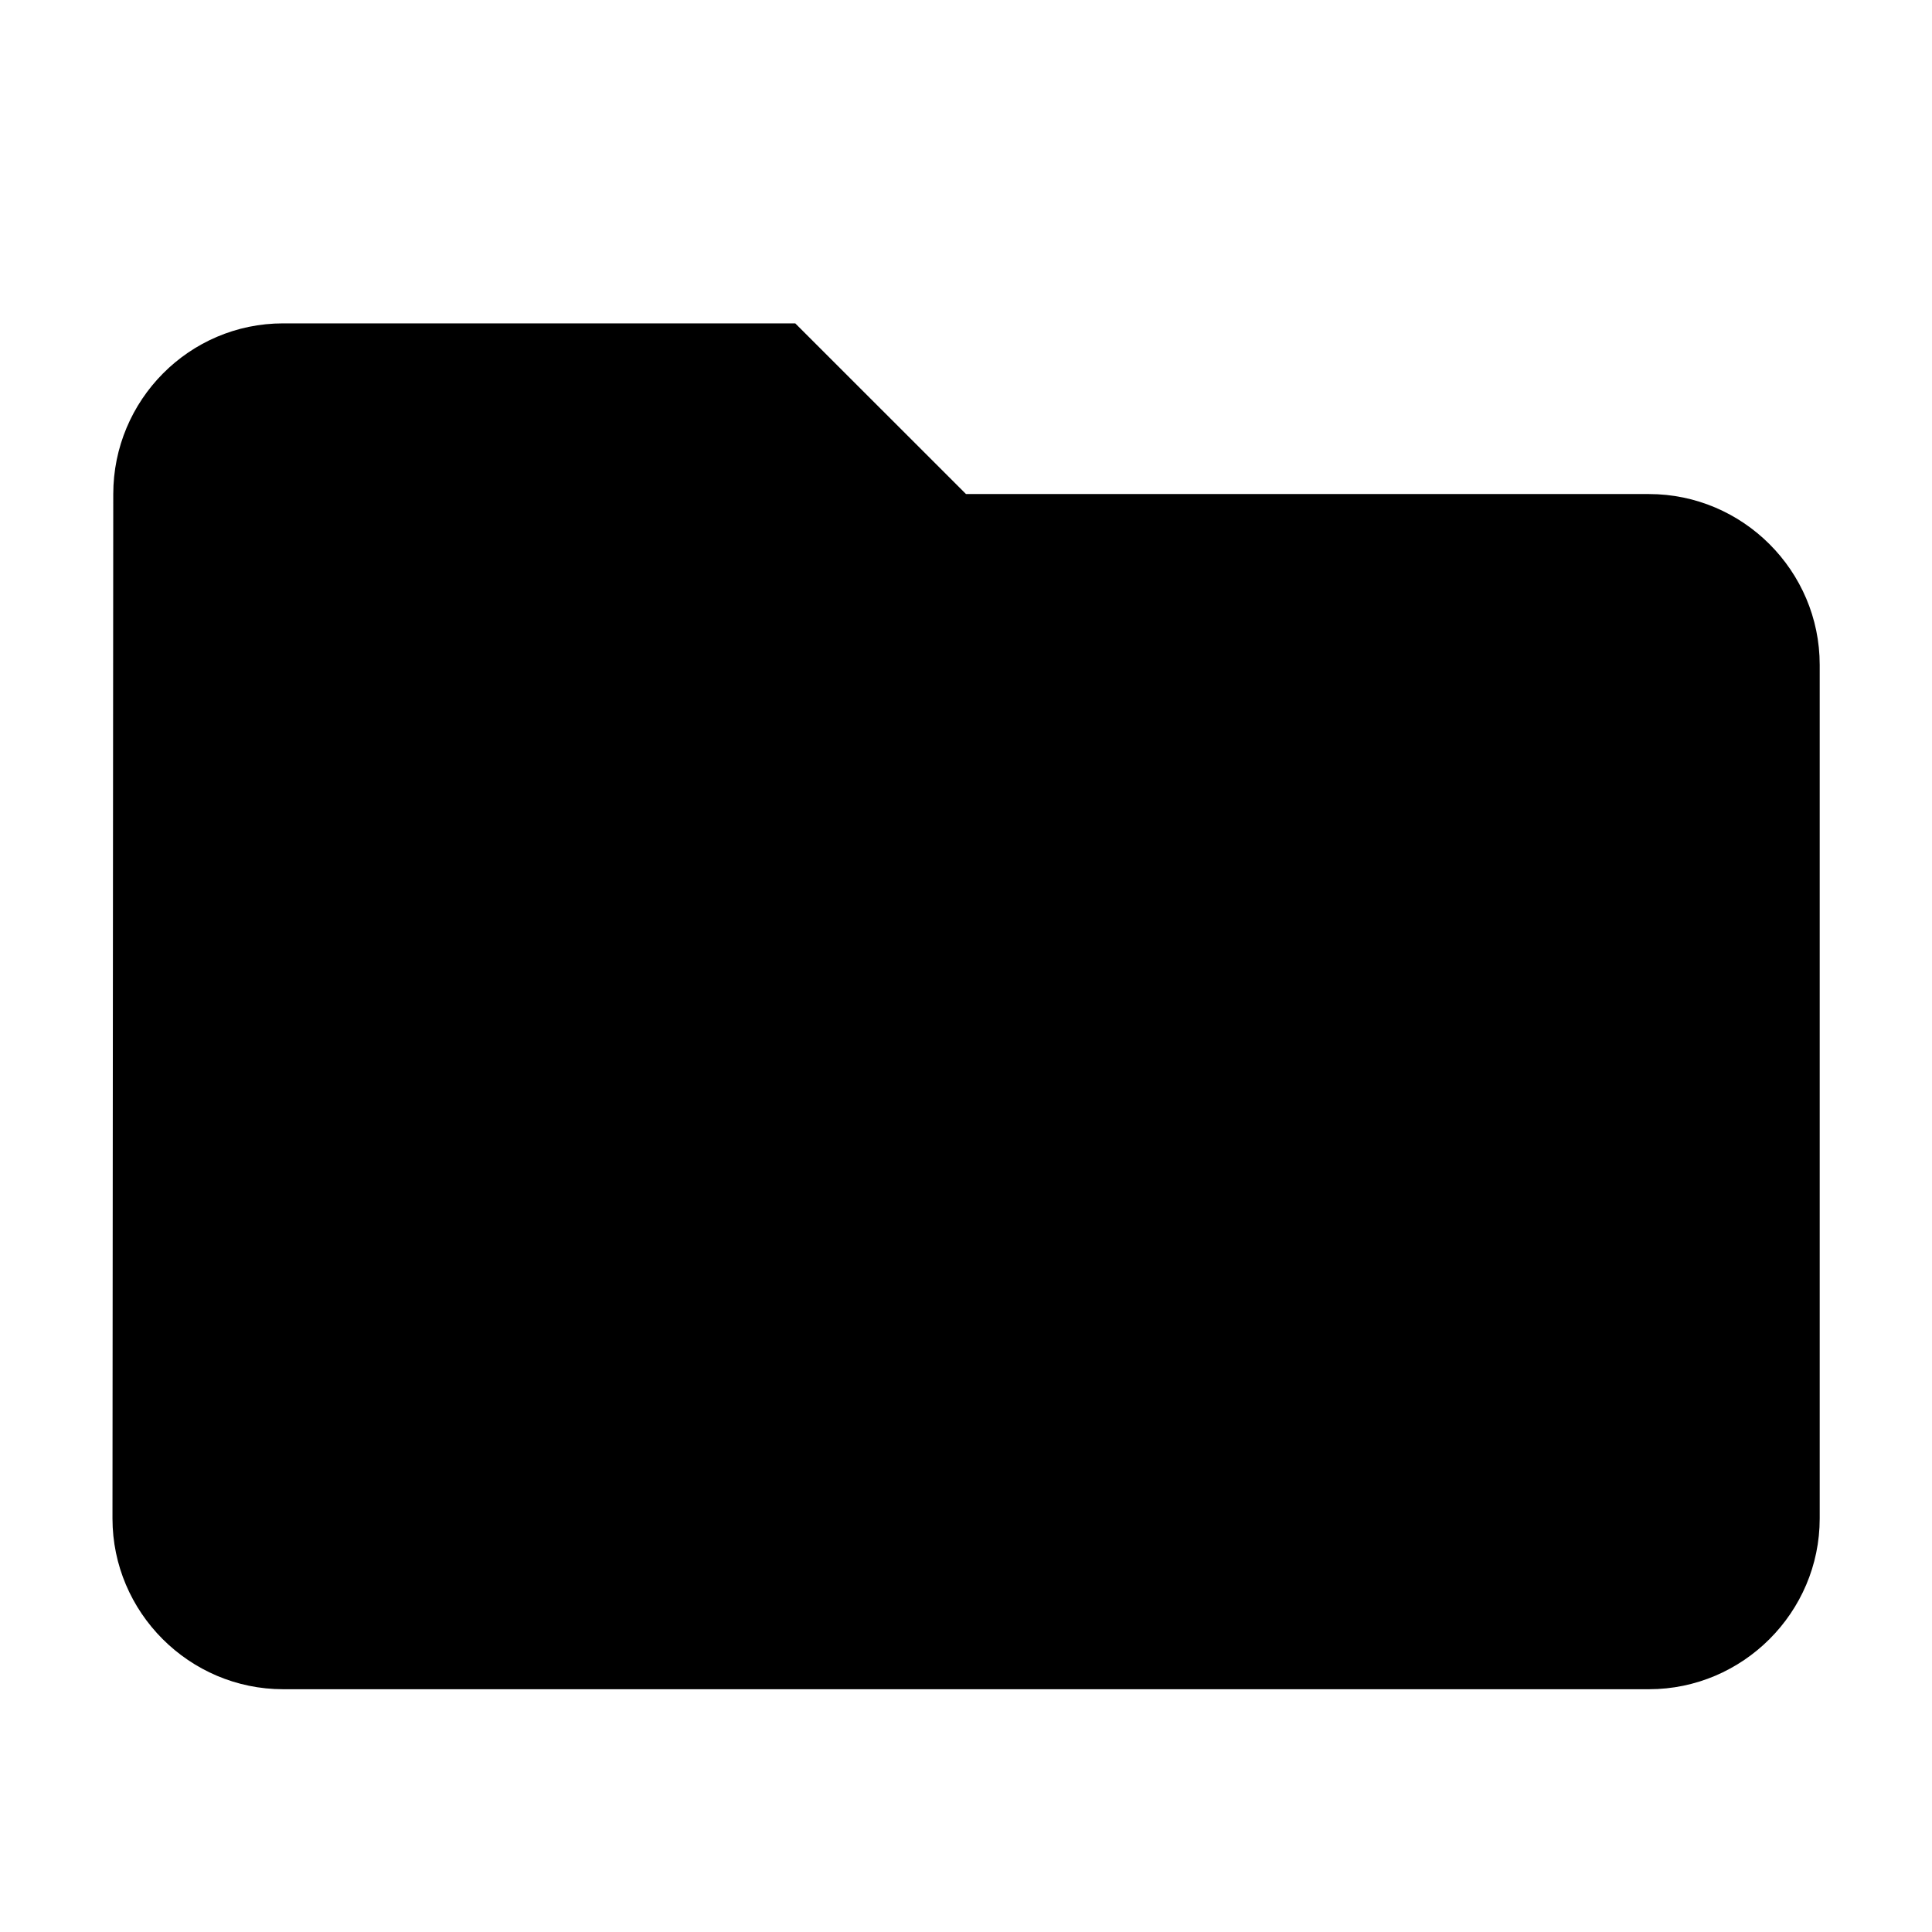
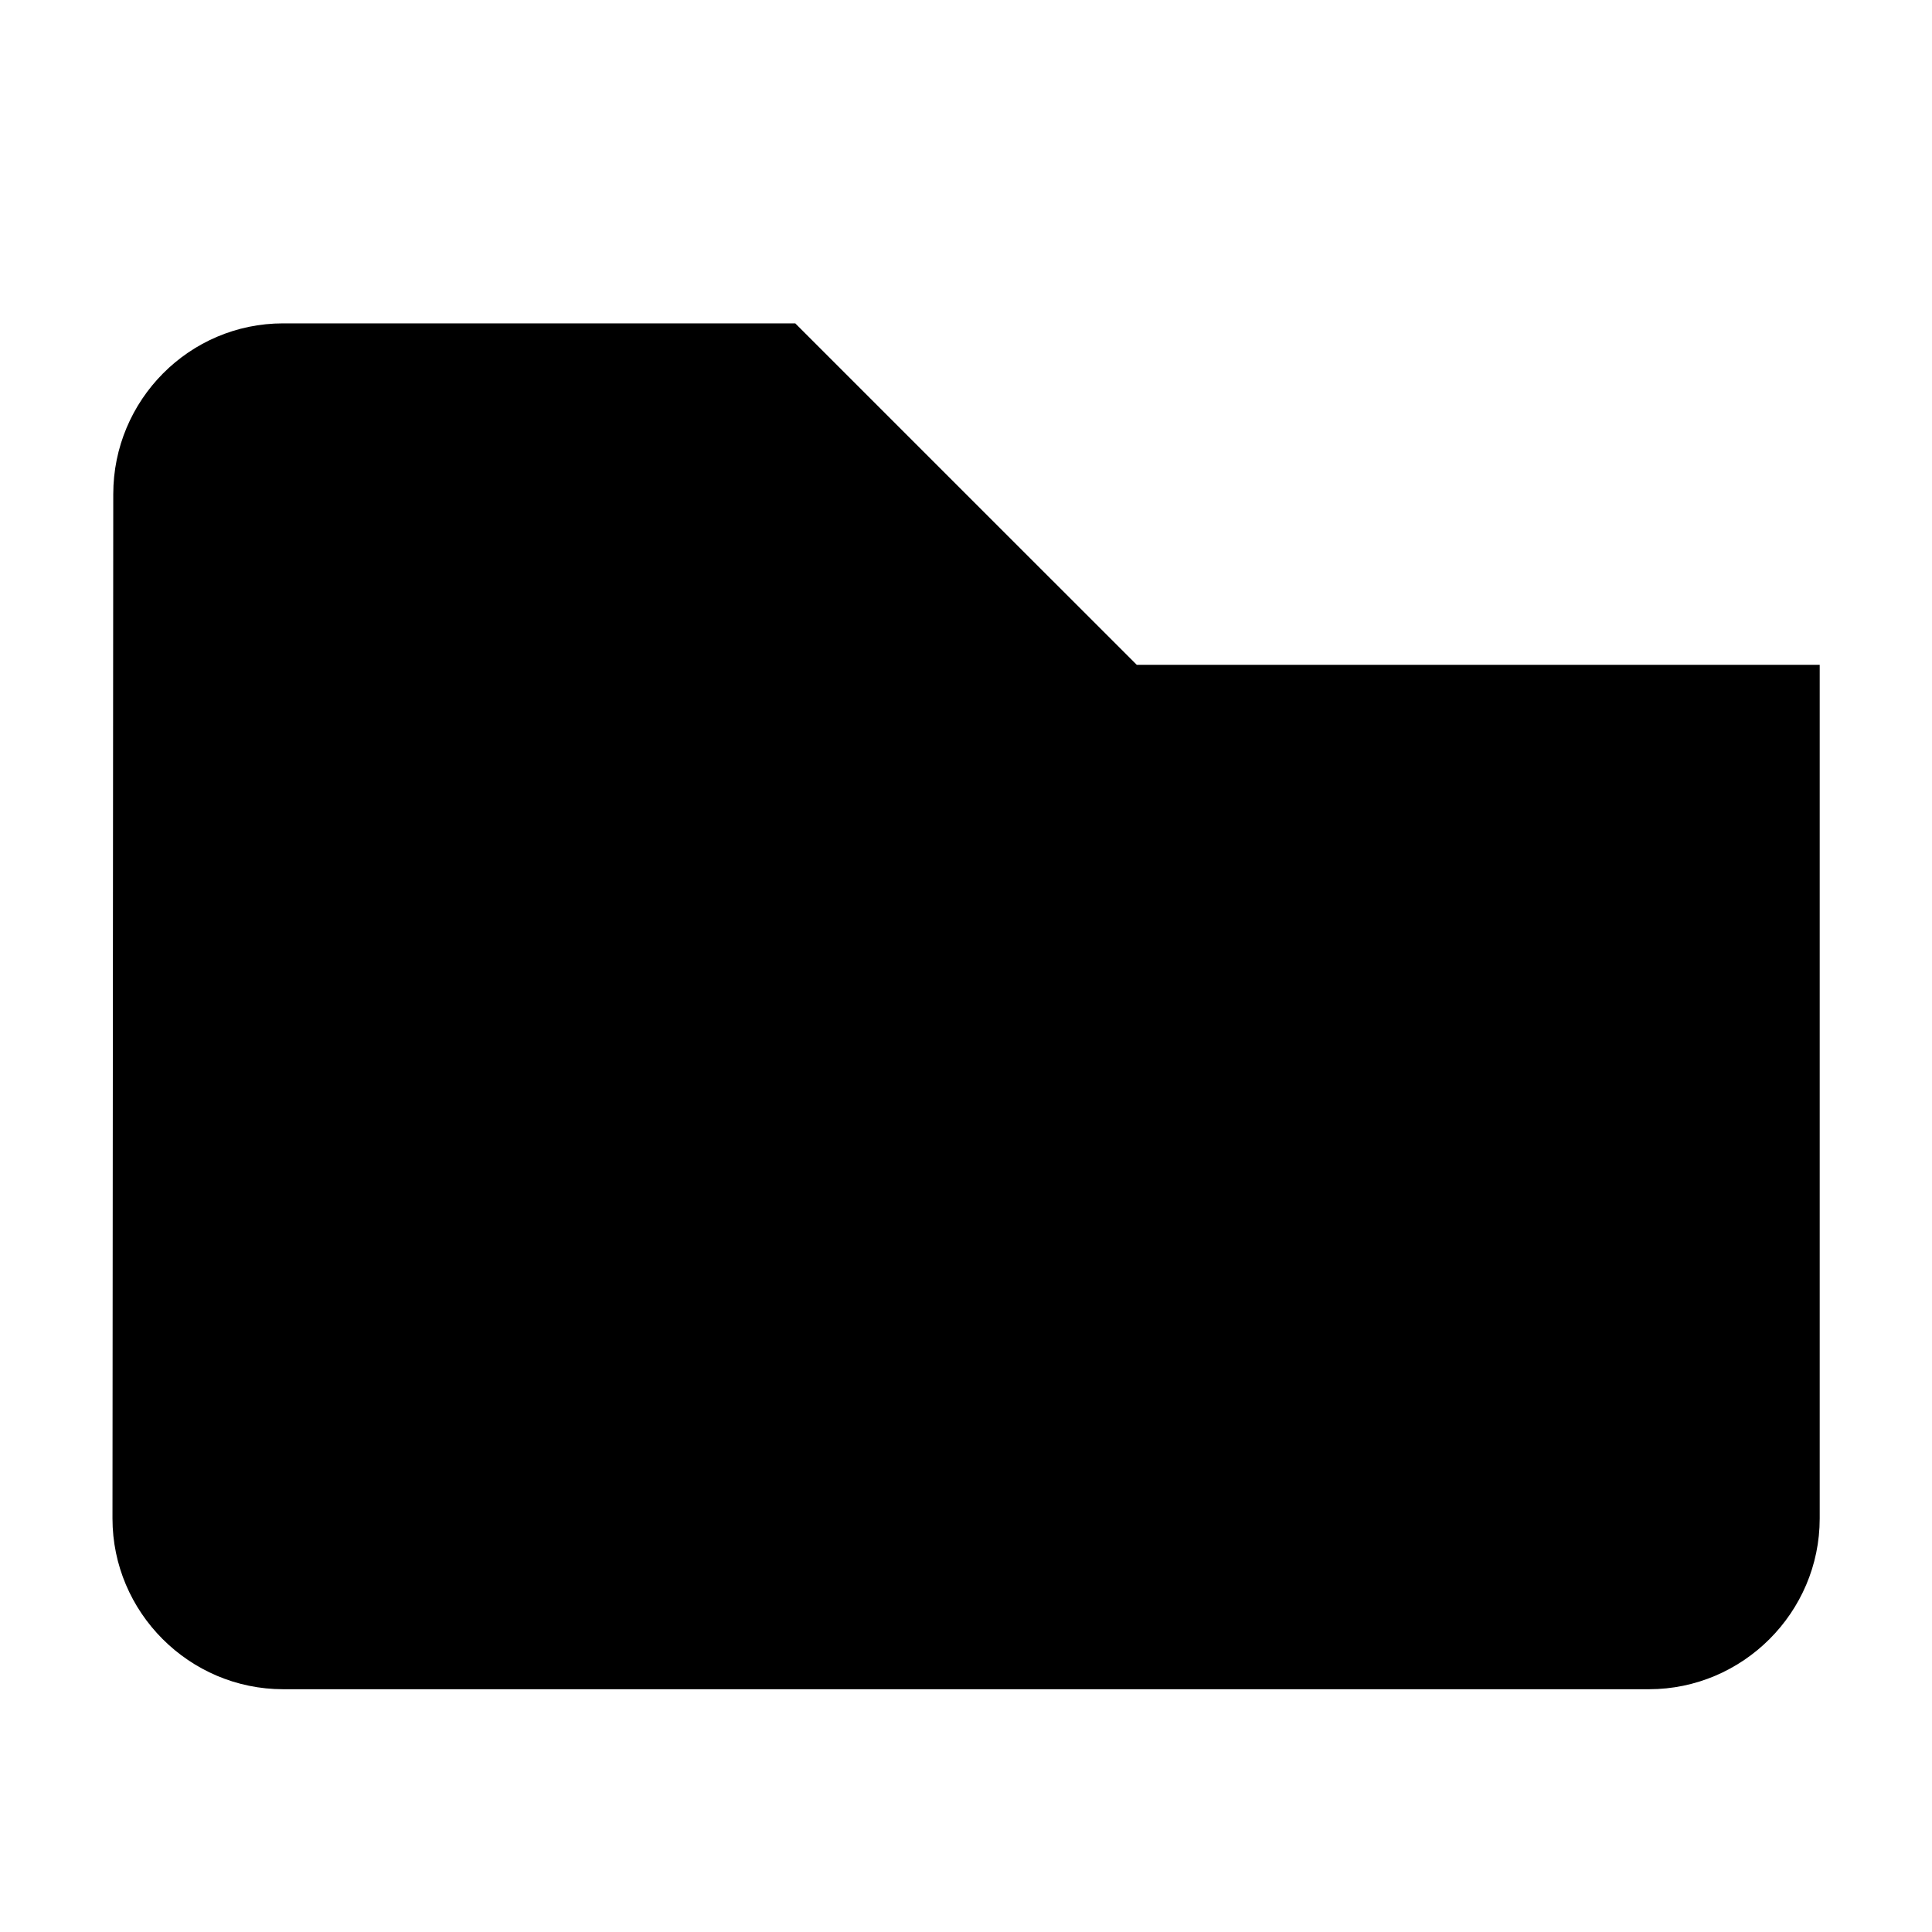
<svg xmlns="http://www.w3.org/2000/svg" version="1.1" width="32" height="32" viewBox="0 0 32 32">
  <title>folder</title>
-   <path d="M13.172 5.356h-8.483c-1.556 0-2.813 1.272-2.813 2.828l-0.013 16.967c0 1.555 1.272 2.828 2.828 2.828h22.621c1.555 0 2.828-1.273 2.828-2.828v-14.14c0-1.556-1.273-2.828-2.828-2.828h-11.312l-2.828-2.827z" />
+   <path d="M13.172 5.356h-8.483c-1.556 0-2.813 1.272-2.813 2.828l-0.013 16.967c0 1.555 1.272 2.828 2.828 2.828h22.621c1.555 0 2.828-1.273 2.828-2.828v-14.14h-11.312l-2.828-2.827z" />
</svg>